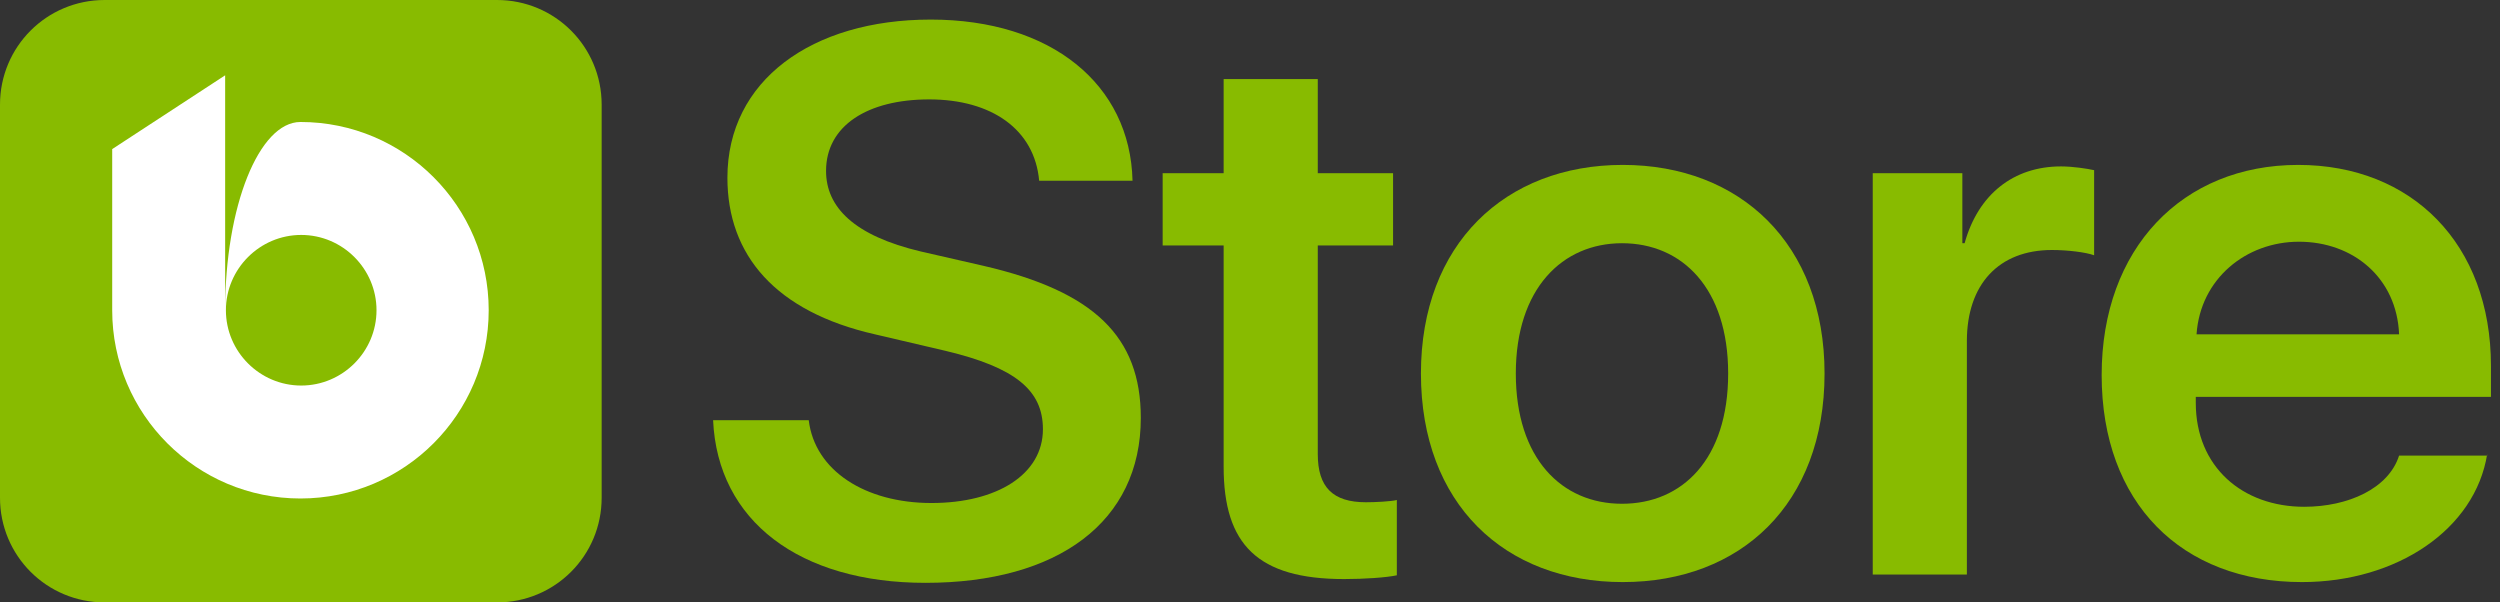
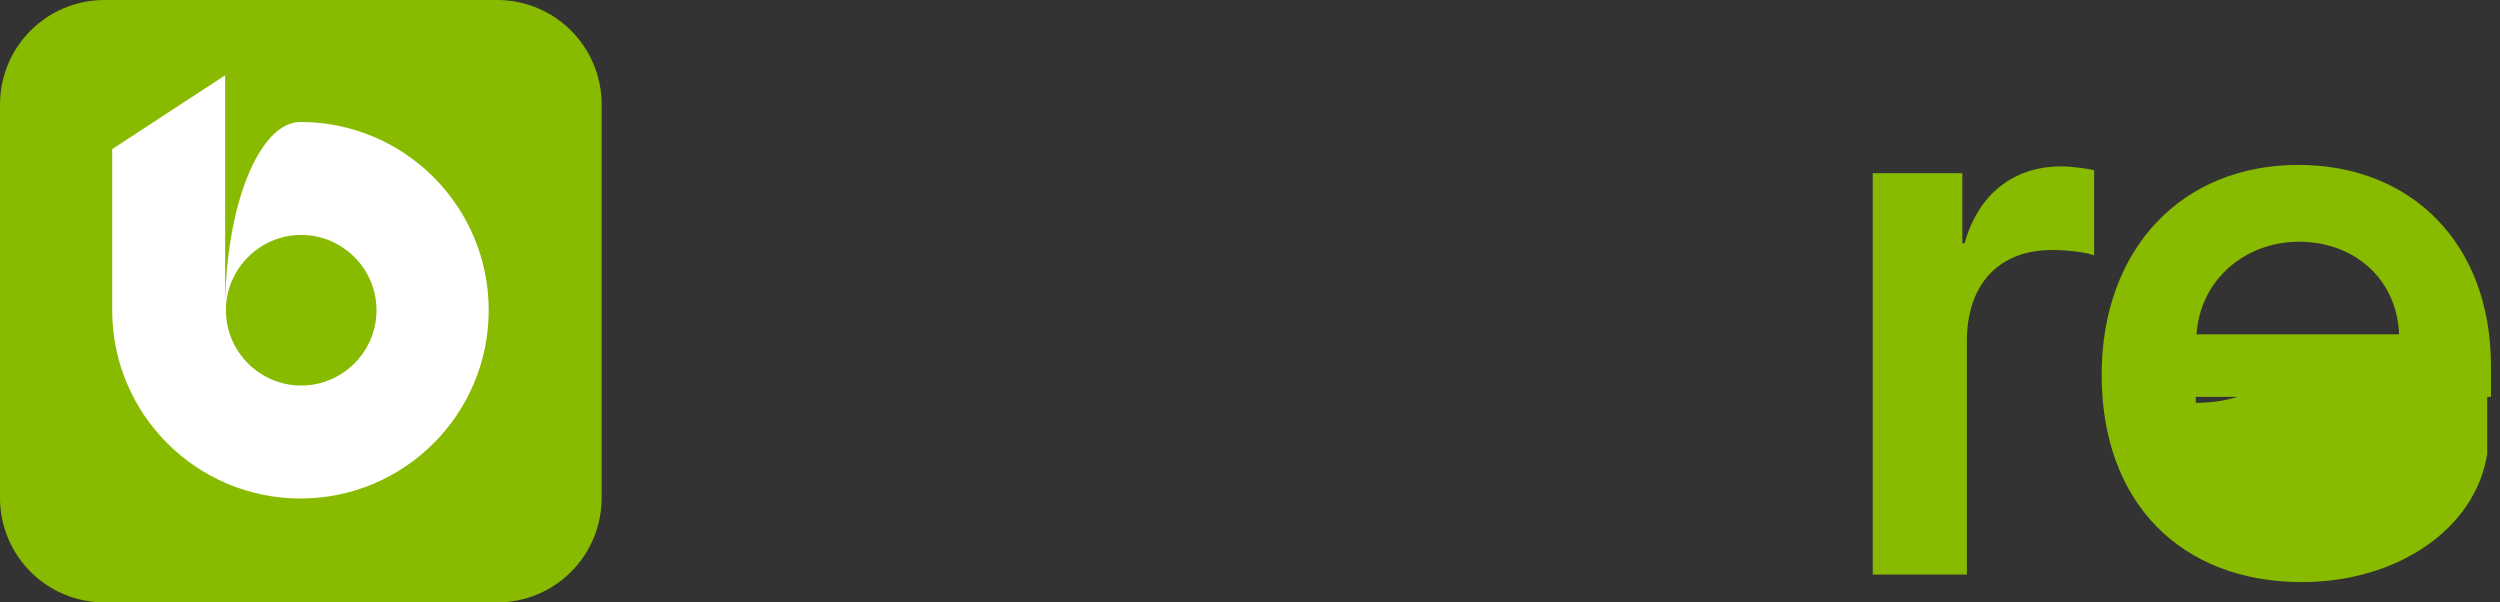
<svg xmlns="http://www.w3.org/2000/svg" id="Layer_1" x="0px" y="0px" viewBox="0 0 332 80" style="enable-background:new 0 0 332 80;" xml:space="preserve">
  <rect x="0" y="0" width="332" height="80" fill="#333333" stroke="none" />
  <style type="text/css">	.st0{fill:#FFFFFF;}	.st1{fill:#88BB00;}</style>
  <rect x="8" y="8" class="st0" width="64" height="64" />
  <g>
    <path class="st1" d="M66,0c7.7,0,13.9,6.2,13.9,13.9v52.2C79.9,73.8,73.7,80,66,80H13.9C6.2,80,0,73.8,0,66.1V13.9  C0,6.2,6.2,0,13.9,0H66z M64.9,41.2c0-13.8-11.2-25-25-25c-5.5,0-10,11.2-10,25V10l-15,9.8v21.4c0,13.8,11.2,25,25,25  C53.7,66.2,64.9,55,64.9,41.2z M50,41.2c0,5.5-4.5,10-10,10s-10-4.5-10-10s4.5-10,10-10S50,35.7,50,41.2z" />
-     <path class="st1" d="M107.4,55.8c0.8,6.7,7.5,11,16.3,11c8.7,0,14.8-3.8,14.8-9.8c0-5.2-3.7-8.2-12.9-10.4l-9.4-2.2  C103,41.4,96.6,33.9,96.6,23.6c0-12.9,11.2-21,27-21c16,0,26.5,8.6,26.8,21.4h-12.4c-0.6-6.8-6.3-10.8-14.6-10.8  c-8.2,0-13.7,3.5-13.7,9.5c0,4.8,3.7,8.6,12.6,10.7l8.3,1.9c14.7,3.4,20.9,9.4,20.9,20.2c0,13.8-11,21.9-28.6,21.9  c-16.7,0-27.6-8.2-28.2-21.6H107.4z" />
-     <path class="st1" d="M175,10.5V23h10v9.6h-10v27.7c0,4.4,2,6.4,6.4,6.4c1.2,0,3.3-0.1,4.1-0.3v10c-1.4,0.3-4.3,0.5-7,0.5  c-11.5,0-16-4.6-16-14.9V32.6h-8.1V23h8.1V10.5H175z" />
-     <path class="st1" d="M188.7,49.6c0-17.2,11.2-27.7,26.8-27.7s26.8,10.5,26.8,27.7c0,17.3-11.1,27.7-26.8,27.7  S188.7,66.9,188.7,49.6z M229.5,49.6c0-11.3-6.1-17.3-14.1-17.3c-7.9,0-14.1,6-14.1,17.3c0,11.3,6.1,17.3,14.1,17.3  C223.4,66.9,229.5,61,229.5,49.6z" />
    <path class="st1" d="M248.6,23h12v9.3h0.3c1.8-6.5,6.5-10.2,12.8-10.2c1.6,0,3.5,0.3,4.4,0.5v11.3c-1.1-0.4-3.5-0.7-5.6-0.7  c-7.1,0-11.3,4.6-11.3,12.1v31h-12.5V23z" />
-     <path class="st1" d="M330.3,60.3c-1.6,10-12,17-24.6,17c-16,0-26.6-10.5-26.6-27.5c0-16.8,10.7-27.9,26.1-27.9  c15.1,0,25.6,10.5,25.6,26.7v4.1h-39.2v0.8c0,8.5,6.2,13.8,14.4,13.8c5.8,0,11.2-2.4,12.6-6.8H330.3z M291.7,44.4h26.9  c-0.3-7.5-6.1-12.3-13.3-12.3C298.3,32.1,292.2,37,291.7,44.4z" />
+     <path class="st1" d="M330.3,60.3c-1.6,10-12,17-24.6,17c-16,0-26.6-10.5-26.6-27.5c0-16.8,10.7-27.9,26.1-27.9  c15.1,0,25.6,10.5,25.6,26.7v4.1h-39.2v0.8c5.8,0,11.2-2.4,12.6-6.8H330.3z M291.7,44.4h26.9  c-0.3-7.5-6.1-12.3-13.3-12.3C298.3,32.1,292.2,37,291.7,44.4z" />
  </g>
</svg>